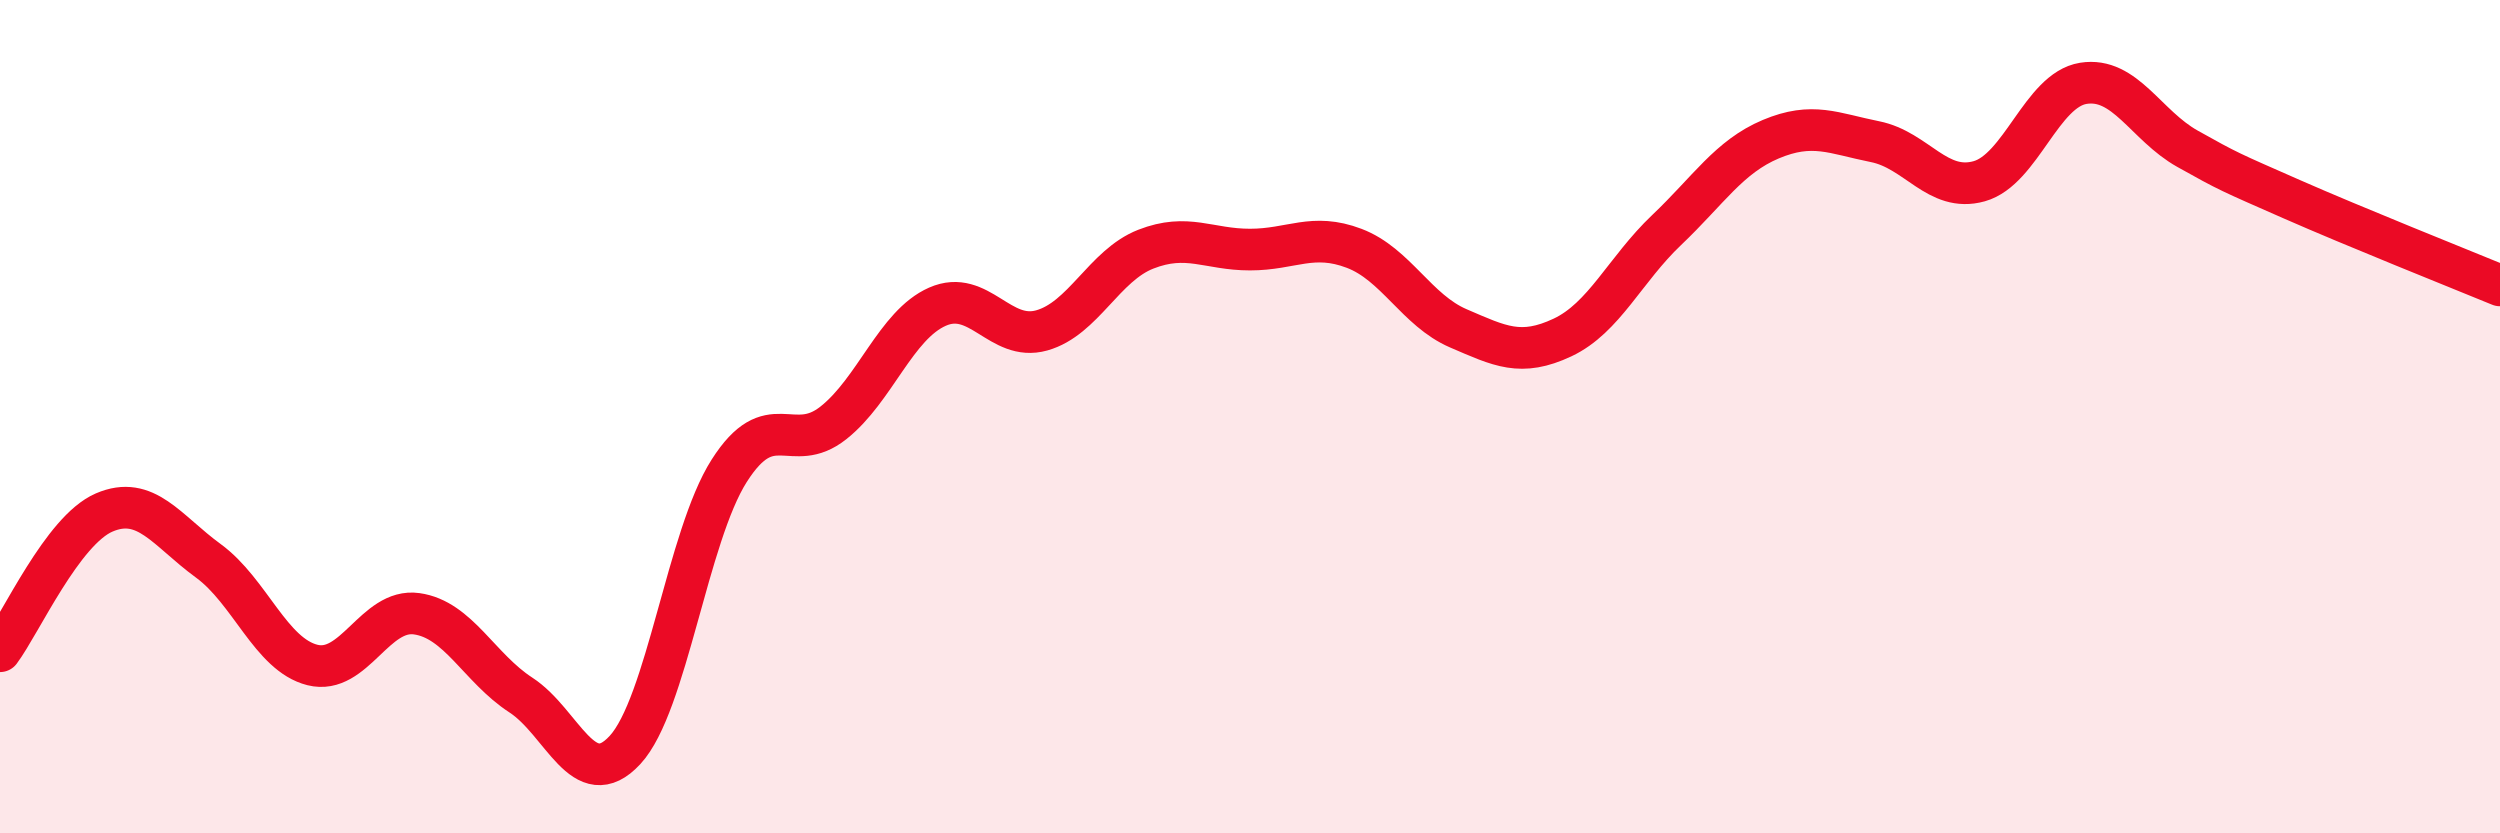
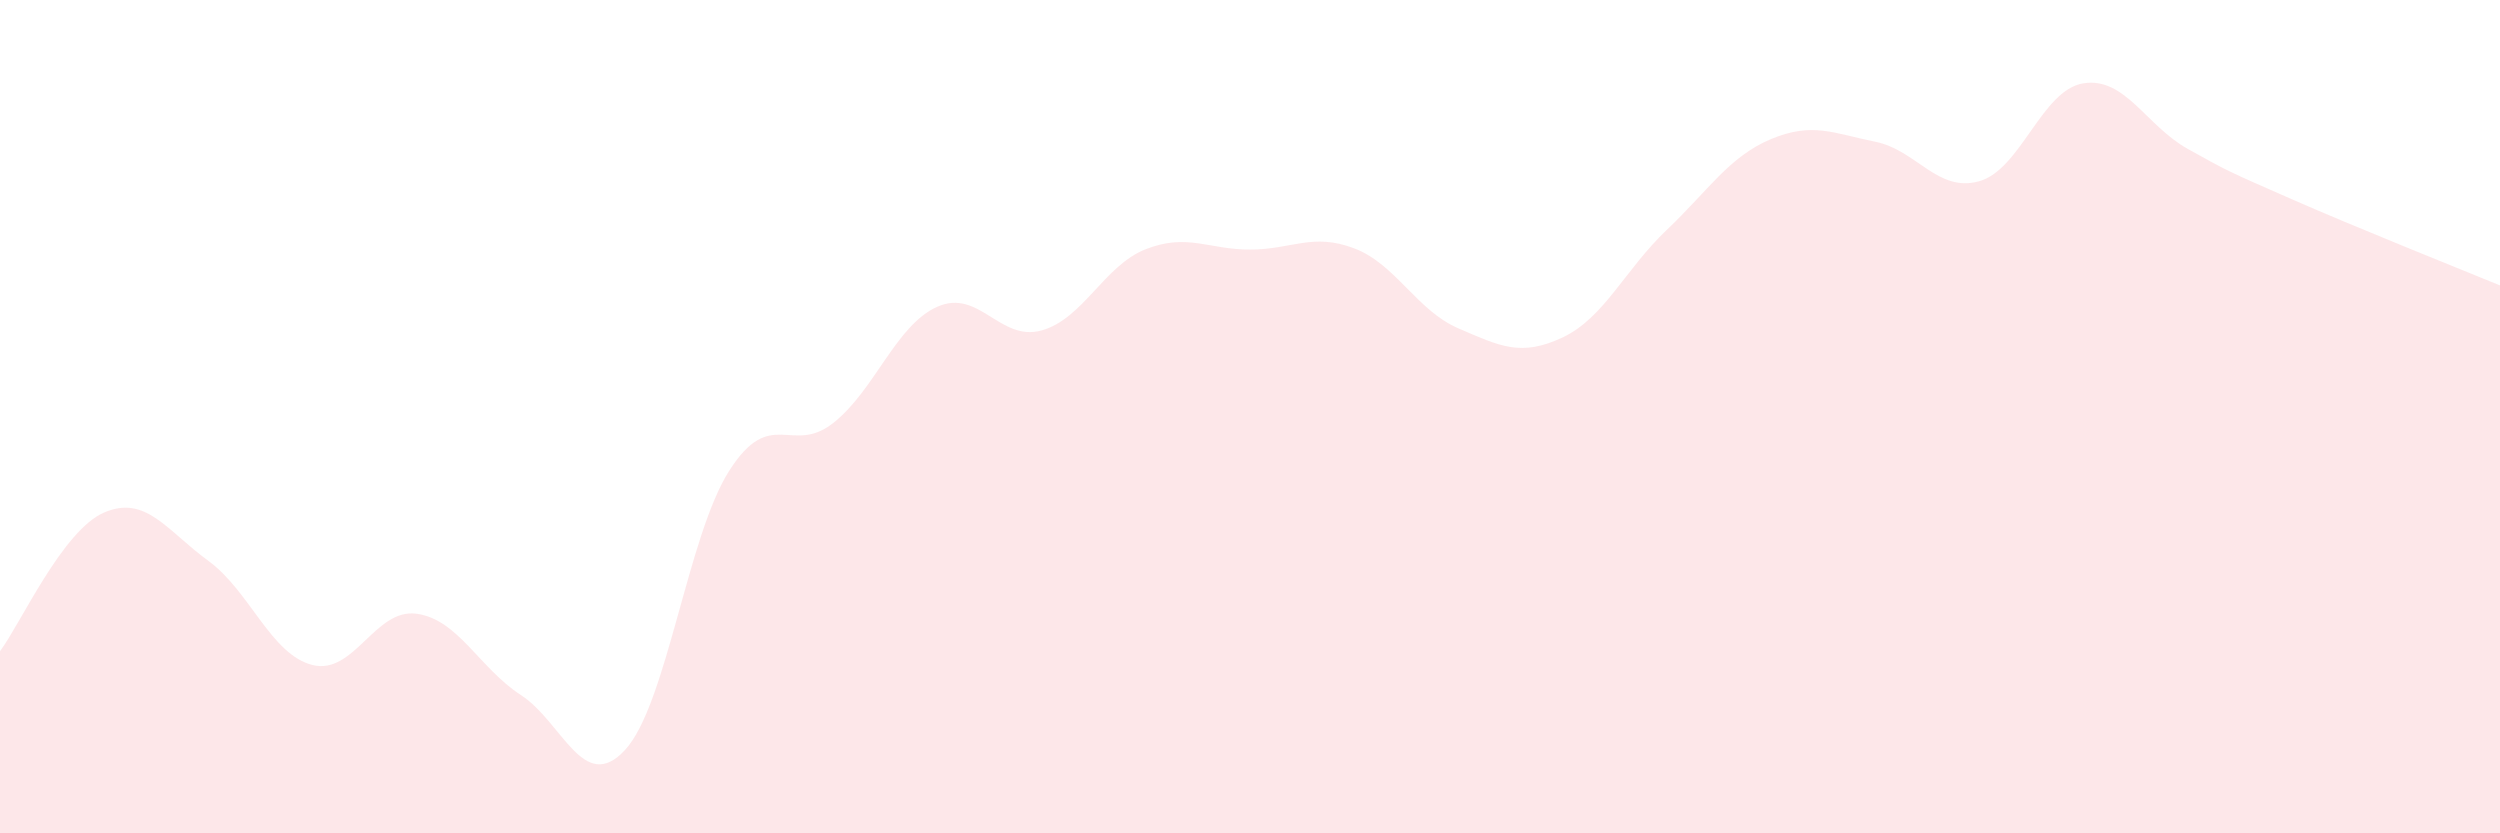
<svg xmlns="http://www.w3.org/2000/svg" width="60" height="20" viewBox="0 0 60 20">
  <path d="M 0,15.63 C 0.5,14.96 1.5,12.73 2.5,12.3 C 3.5,11.87 4,12.73 5,13.46 C 6,14.19 6.5,15.71 7.5,15.96 C 8.5,16.21 9,14.59 10,14.73 C 11,14.87 11.5,16.03 12.5,16.68 C 13.5,17.33 14,19.08 15,18 C 16,16.92 16.5,12.87 17.5,11.3 C 18.5,9.73 19,10.94 20,10.15 C 21,9.36 21.5,7.8 22.5,7.36 C 23.5,6.92 24,8.21 25,7.93 C 26,7.65 26.5,6.37 27.5,5.98 C 28.5,5.59 29,5.99 30,5.99 C 31,5.99 31.5,5.58 32.5,5.96 C 33.5,6.34 34,7.45 35,7.88 C 36,8.31 36.5,8.57 37.5,8.1 C 38.5,7.63 39,6.47 40,5.52 C 41,4.57 41.5,3.76 42.5,3.34 C 43.5,2.92 44,3.2 45,3.4 C 46,3.6 46.5,4.63 47.5,4.35 C 48.5,4.07 49,2.16 50,2 C 51,1.84 51.5,3.01 52.5,3.57 C 53.5,4.13 53.5,4.12 55,4.78 C 56.5,5.44 59,6.44 60,6.85L60 20L0 20Z" fill="#EB0A25" opacity="0.1" stroke-linecap="round" stroke-linejoin="round" />
-   <path d="M 0,15.63 C 0.5,14.96 1.5,12.73 2.5,12.3 C 3.5,11.87 4,12.73 5,13.46 C 6,14.19 6.5,15.71 7.5,15.96 C 8.5,16.21 9,14.59 10,14.73 C 11,14.87 11.5,16.03 12.5,16.68 C 13.5,17.33 14,19.08 15,18 C 16,16.92 16.5,12.87 17.5,11.3 C 18.5,9.73 19,10.94 20,10.15 C 21,9.36 21.5,7.8 22.5,7.36 C 23.5,6.92 24,8.21 25,7.93 C 26,7.65 26.5,6.37 27.5,5.98 C 28.5,5.59 29,5.99 30,5.99 C 31,5.99 31.5,5.58 32.5,5.96 C 33.5,6.34 34,7.45 35,7.88 C 36,8.31 36.5,8.57 37.5,8.1 C 38.5,7.63 39,6.47 40,5.52 C 41,4.57 41.5,3.76 42.5,3.34 C 43.5,2.92 44,3.2 45,3.4 C 46,3.6 46.5,4.63 47.5,4.35 C 48.5,4.07 49,2.16 50,2 C 51,1.84 51.5,3.01 52.5,3.57 C 53.5,4.13 53.5,4.12 55,4.78 C 56.5,5.44 59,6.44 60,6.85" stroke="#EB0A25" stroke-width="1" fill="none" stroke-linecap="round" stroke-linejoin="round" />
</svg>